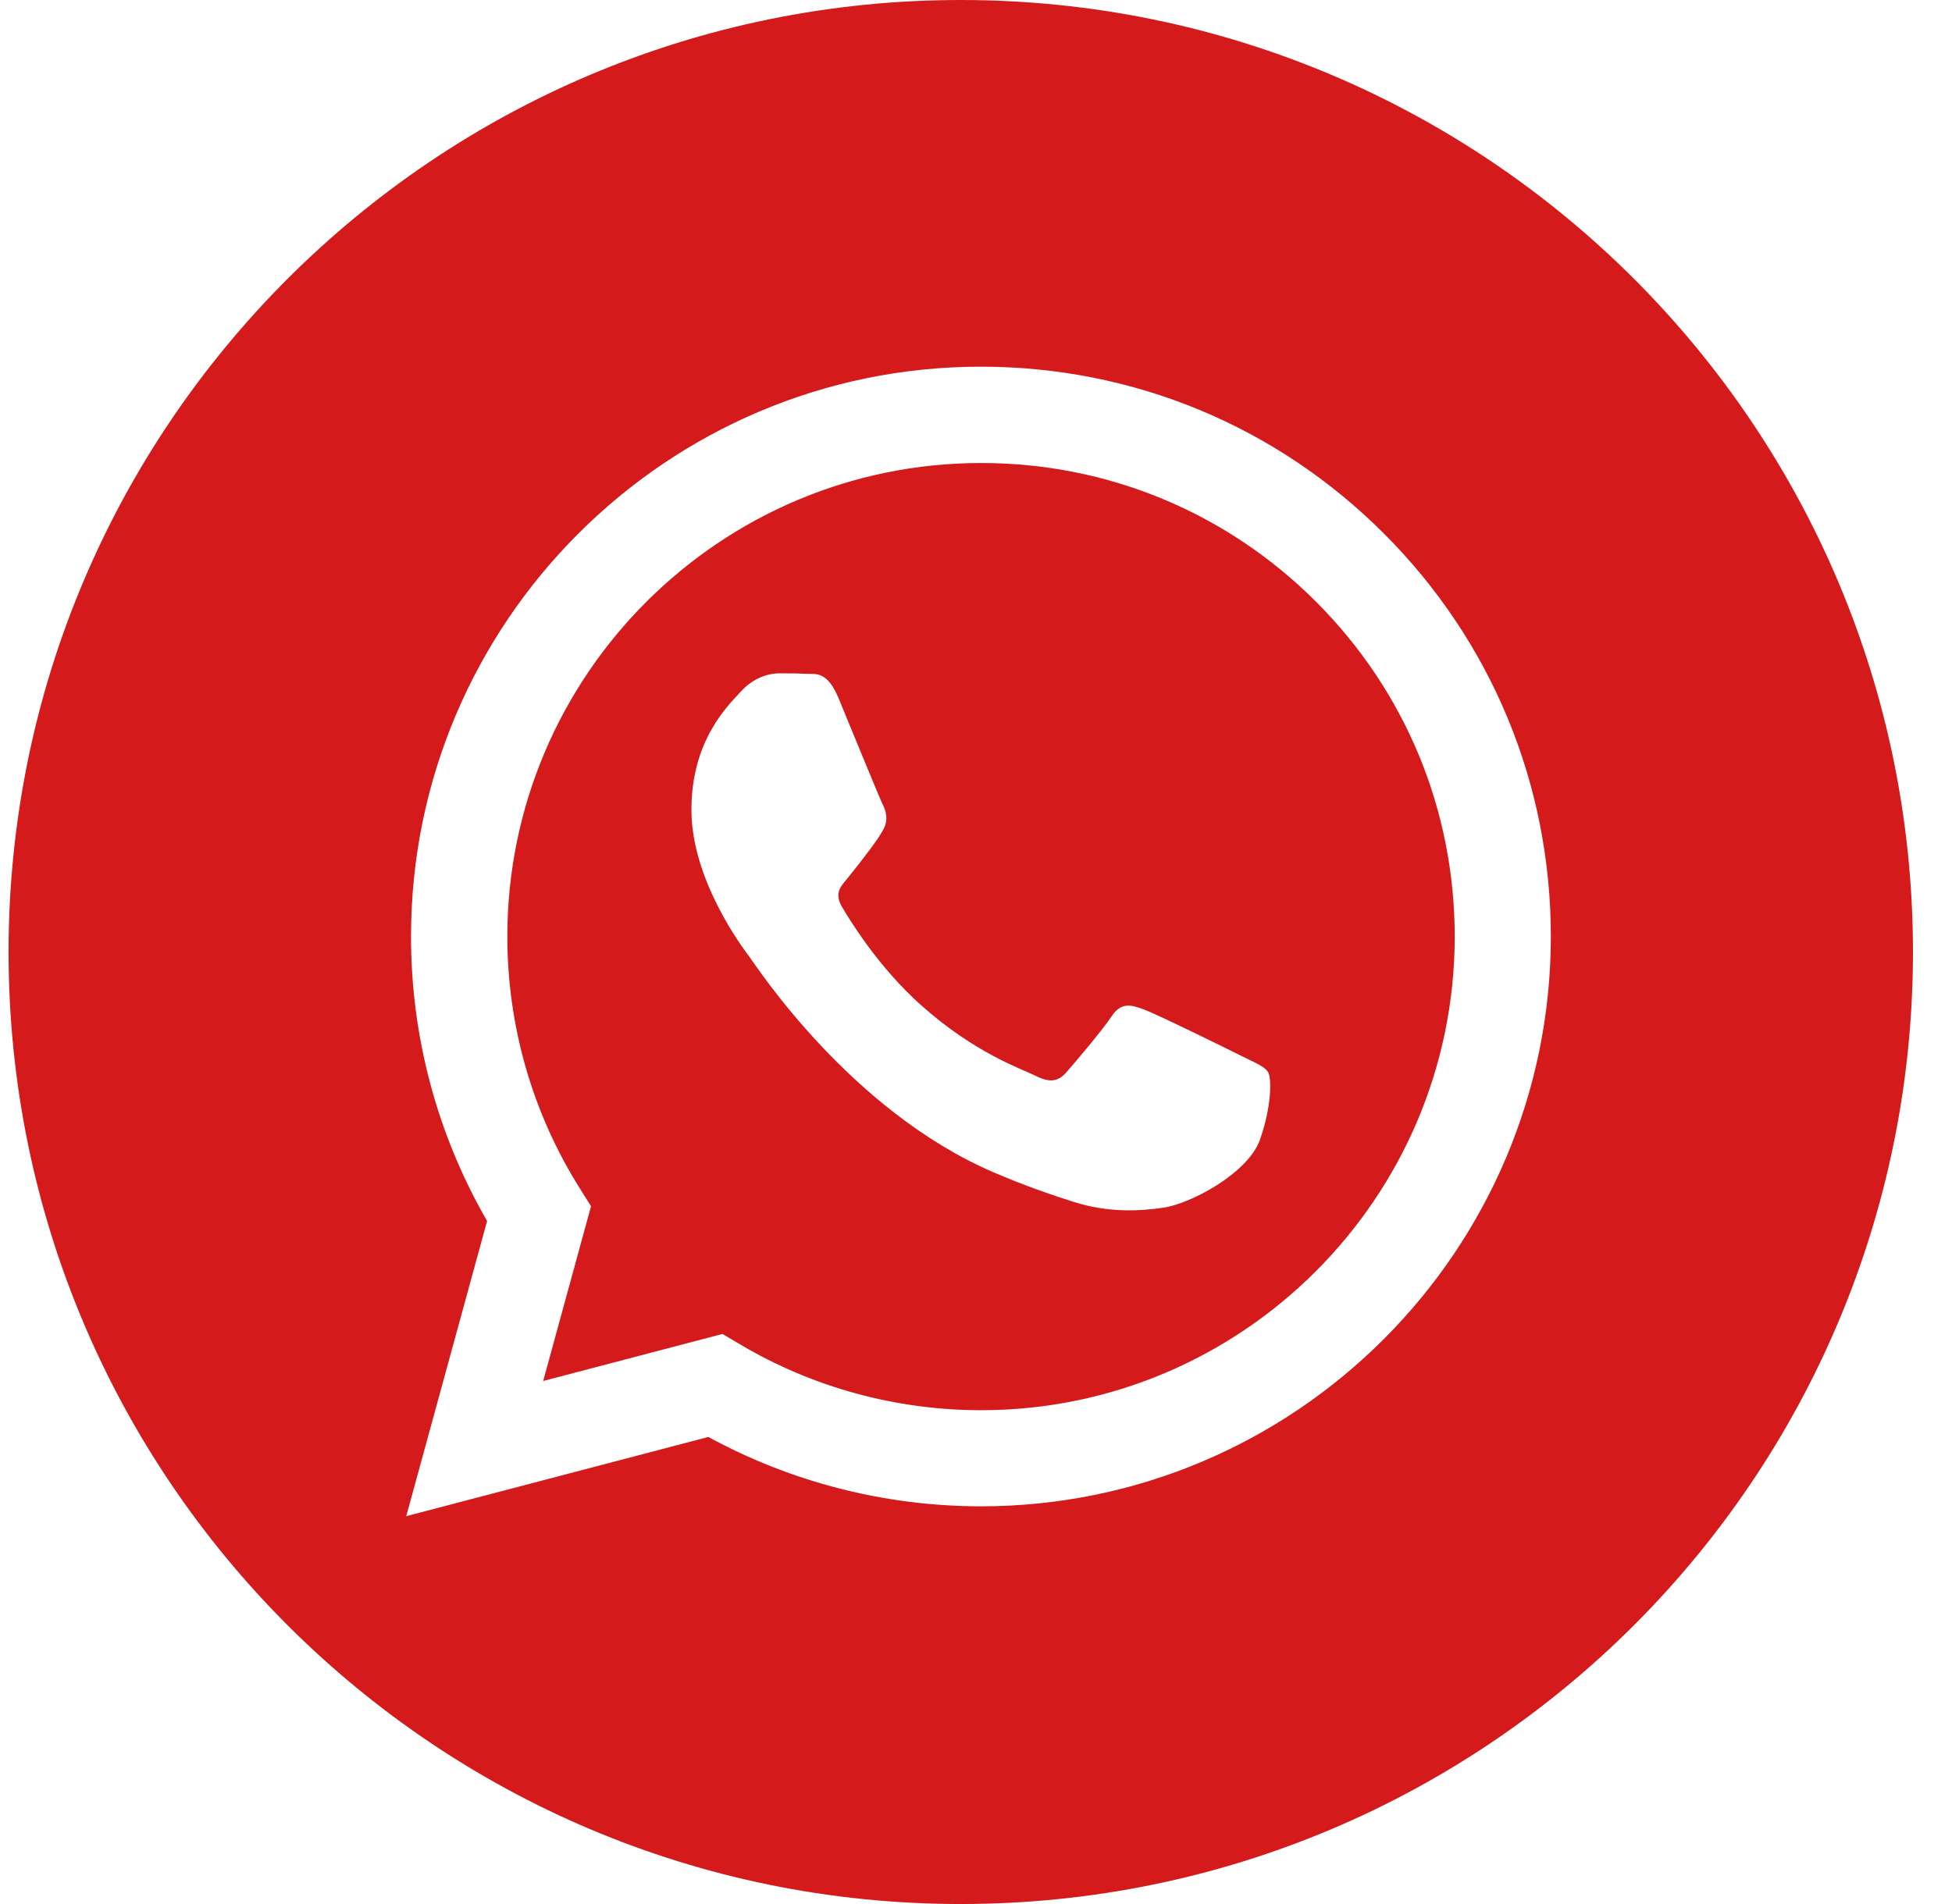
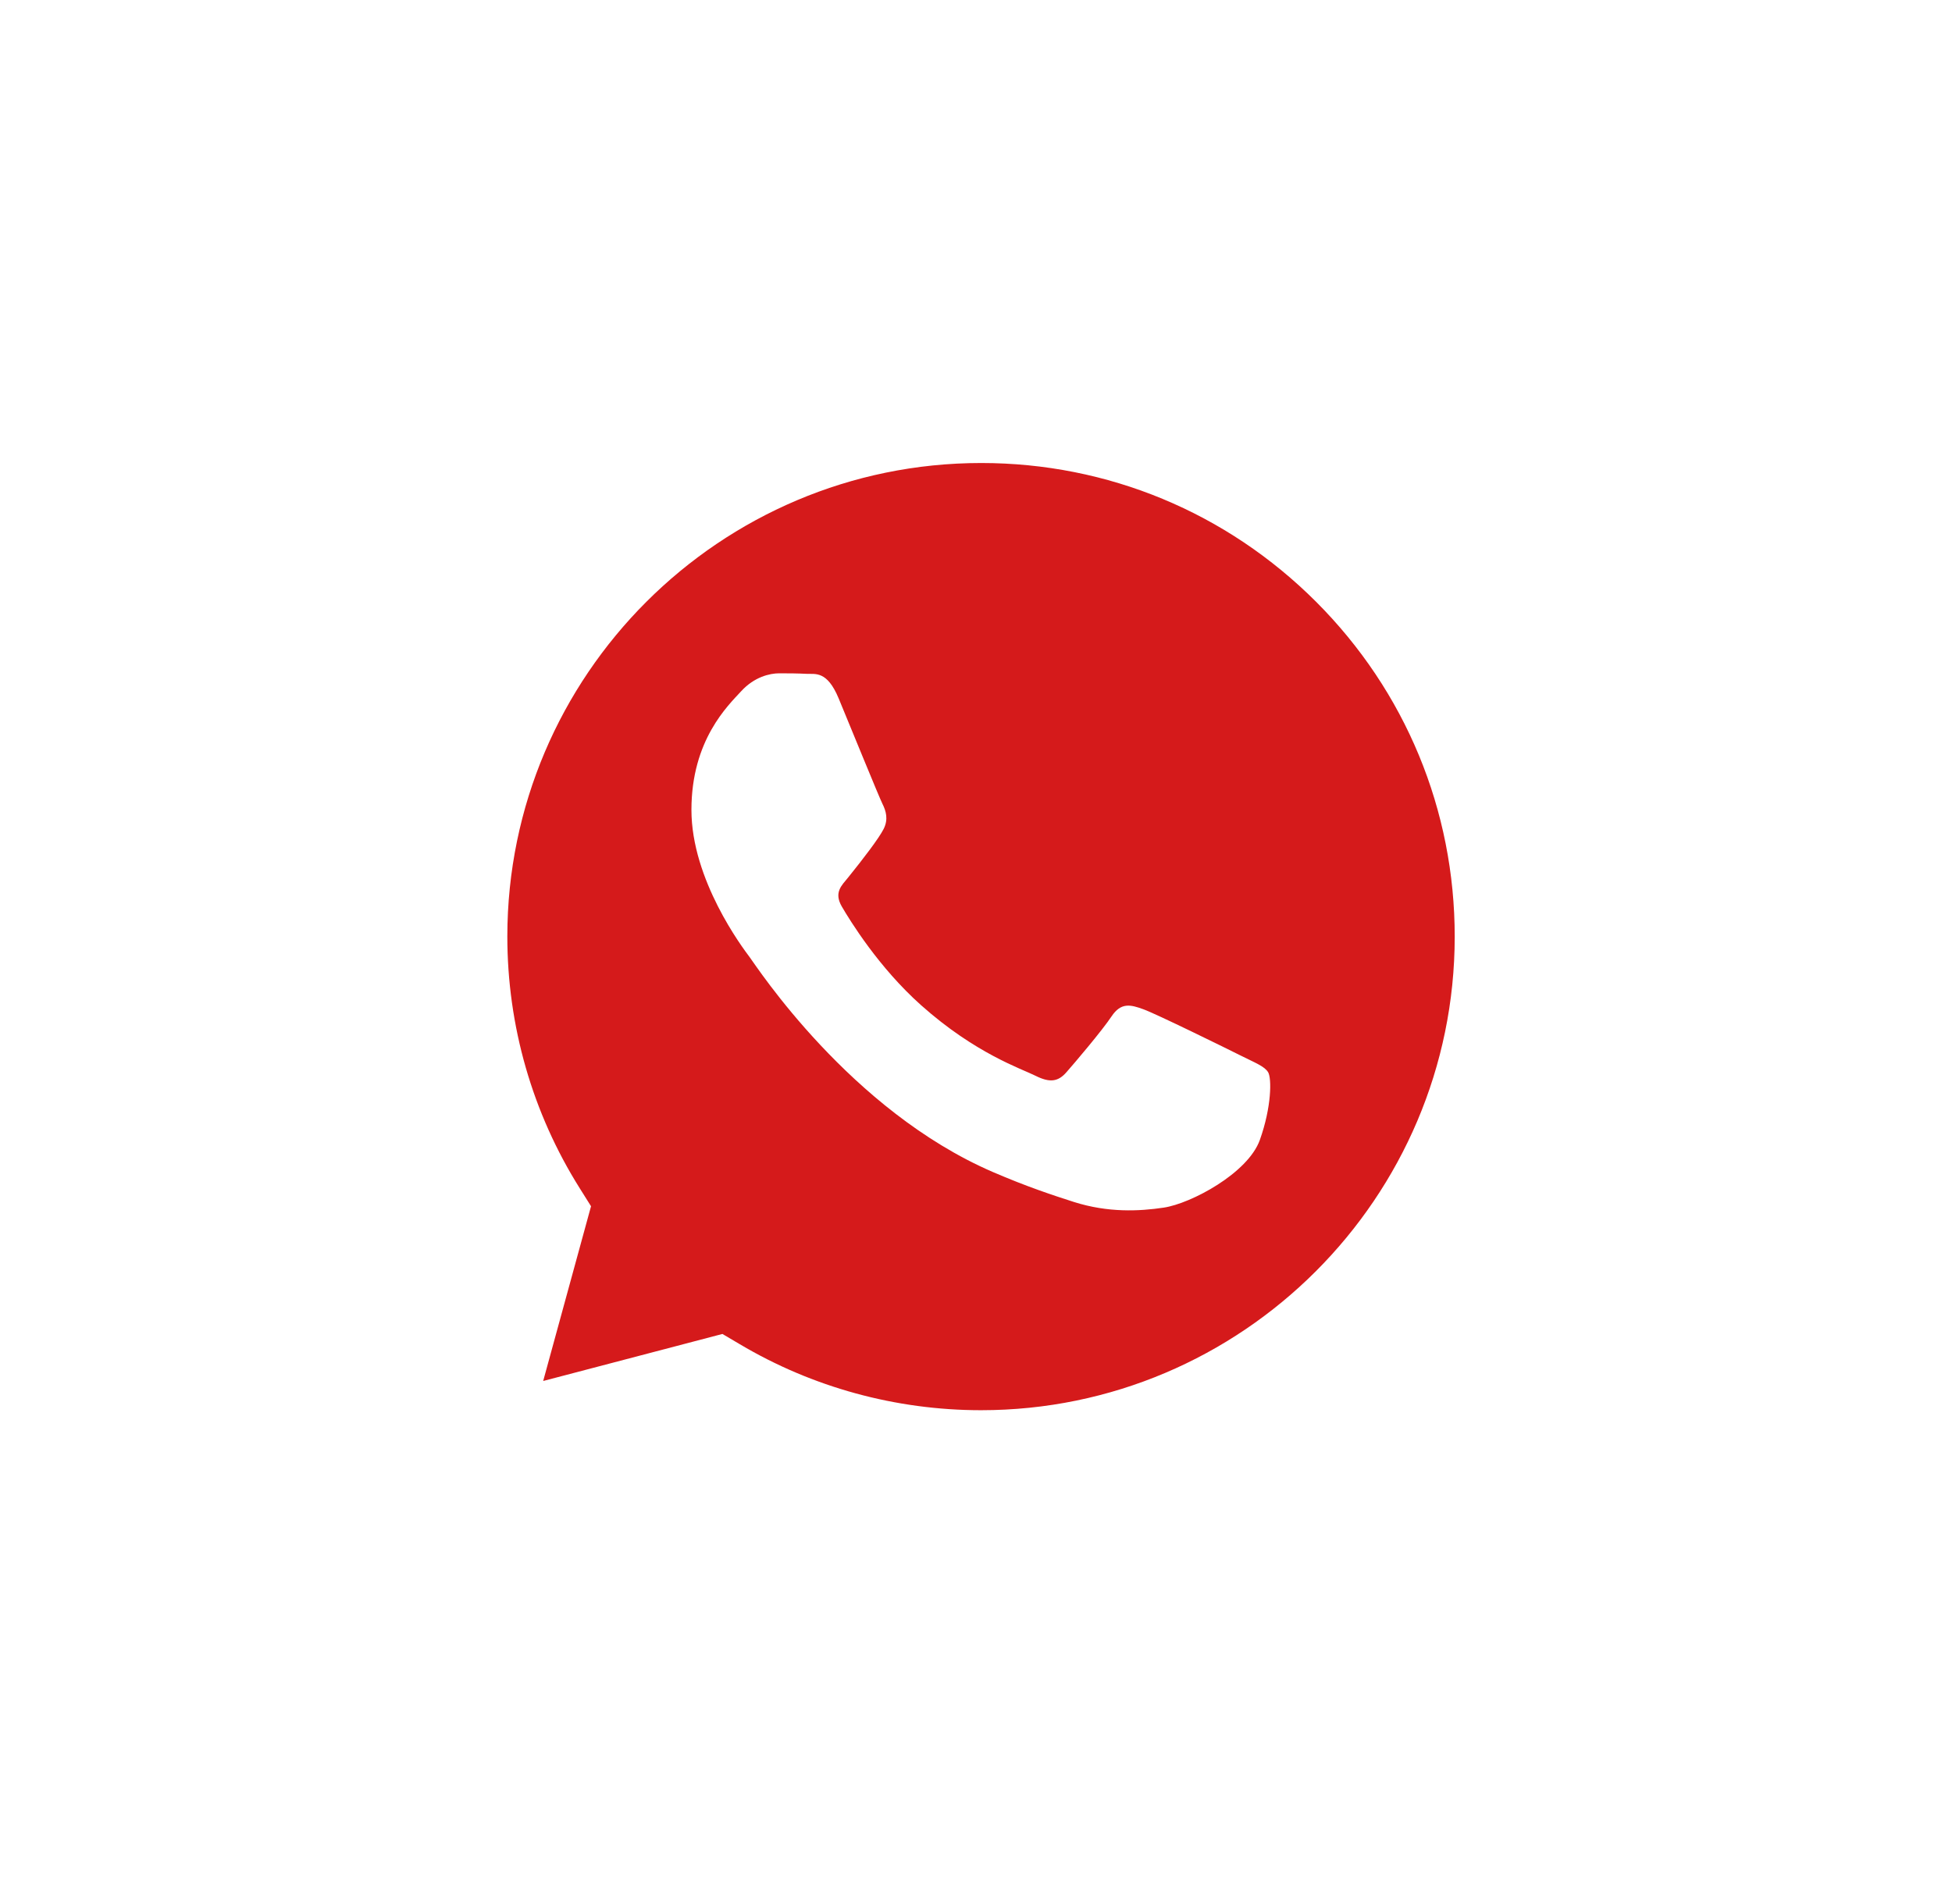
<svg xmlns="http://www.w3.org/2000/svg" width="41" height="40" viewBox="0 0 41 40" fill="none">
  <g clip-path="url(#clip0_1714_88)">
-     <path d="M20.18 0C9.136 0 0.18 8.956 0.18 20C0.18 31.044 9.136 40 20.18 40C31.224 40 40.18 31.044 40.18 20C40.18 8.956 31.224 0 20.18 0ZM20.604 31.645C20.604 31.645 20.603 31.645 20.604 31.645H20.599C18.595 31.644 16.627 31.141 14.878 30.188L8.533 31.852L10.231 25.651C9.183 23.836 8.632 21.778 8.633 19.669C8.636 13.071 14.006 7.703 20.604 7.703C23.805 7.704 26.811 8.95 29.071 11.212C31.331 13.474 32.575 16.481 32.574 19.678C32.571 26.276 27.201 31.645 20.604 31.645Z" fill="#D51A1B" />
    <path d="M20.61 9.727C15.122 9.727 10.659 14.188 10.656 19.672C10.656 21.551 11.182 23.381 12.178 24.965L12.414 25.341L11.409 29.012L15.174 28.024L15.538 28.239C17.065 29.146 18.816 29.625 20.602 29.626H20.606C26.089 29.626 30.552 25.164 30.555 19.68C30.556 17.022 29.522 14.523 27.644 12.643C25.765 10.764 23.267 9.727 20.61 9.727ZM26.462 23.948C26.213 24.646 25.018 25.284 24.443 25.37C23.928 25.447 23.276 25.479 22.559 25.252C22.125 25.113 21.568 24.93 20.854 24.622C17.854 23.326 15.894 20.306 15.745 20.107C15.595 19.907 14.523 18.485 14.523 17.014C14.523 15.542 15.296 14.818 15.57 14.519C15.845 14.22 16.169 14.145 16.368 14.145C16.567 14.145 16.767 14.147 16.941 14.156C17.125 14.165 17.371 14.086 17.614 14.669C17.863 15.268 18.461 16.739 18.536 16.889C18.611 17.039 18.661 17.213 18.561 17.413C18.461 17.612 18.13 18.043 17.814 18.435C17.681 18.6 17.508 18.746 17.682 19.046C17.857 19.345 18.457 20.324 19.346 21.117C20.489 22.136 21.453 22.451 21.752 22.601C22.05 22.75 22.225 22.726 22.399 22.526C22.574 22.327 23.147 21.653 23.346 21.354C23.546 21.054 23.745 21.104 24.019 21.204C24.294 21.304 25.764 22.027 26.063 22.177C26.362 22.327 26.561 22.401 26.636 22.526C26.711 22.651 26.711 23.25 26.462 23.948Z" fill="#D51A1B" />
  </g>
  <defs>
    <clipPath id="clip0_1714_88">
      <rect width="40" height="40" fill="white" transform="translate(0.18)" />
    </clipPath>
  </defs>
</svg>